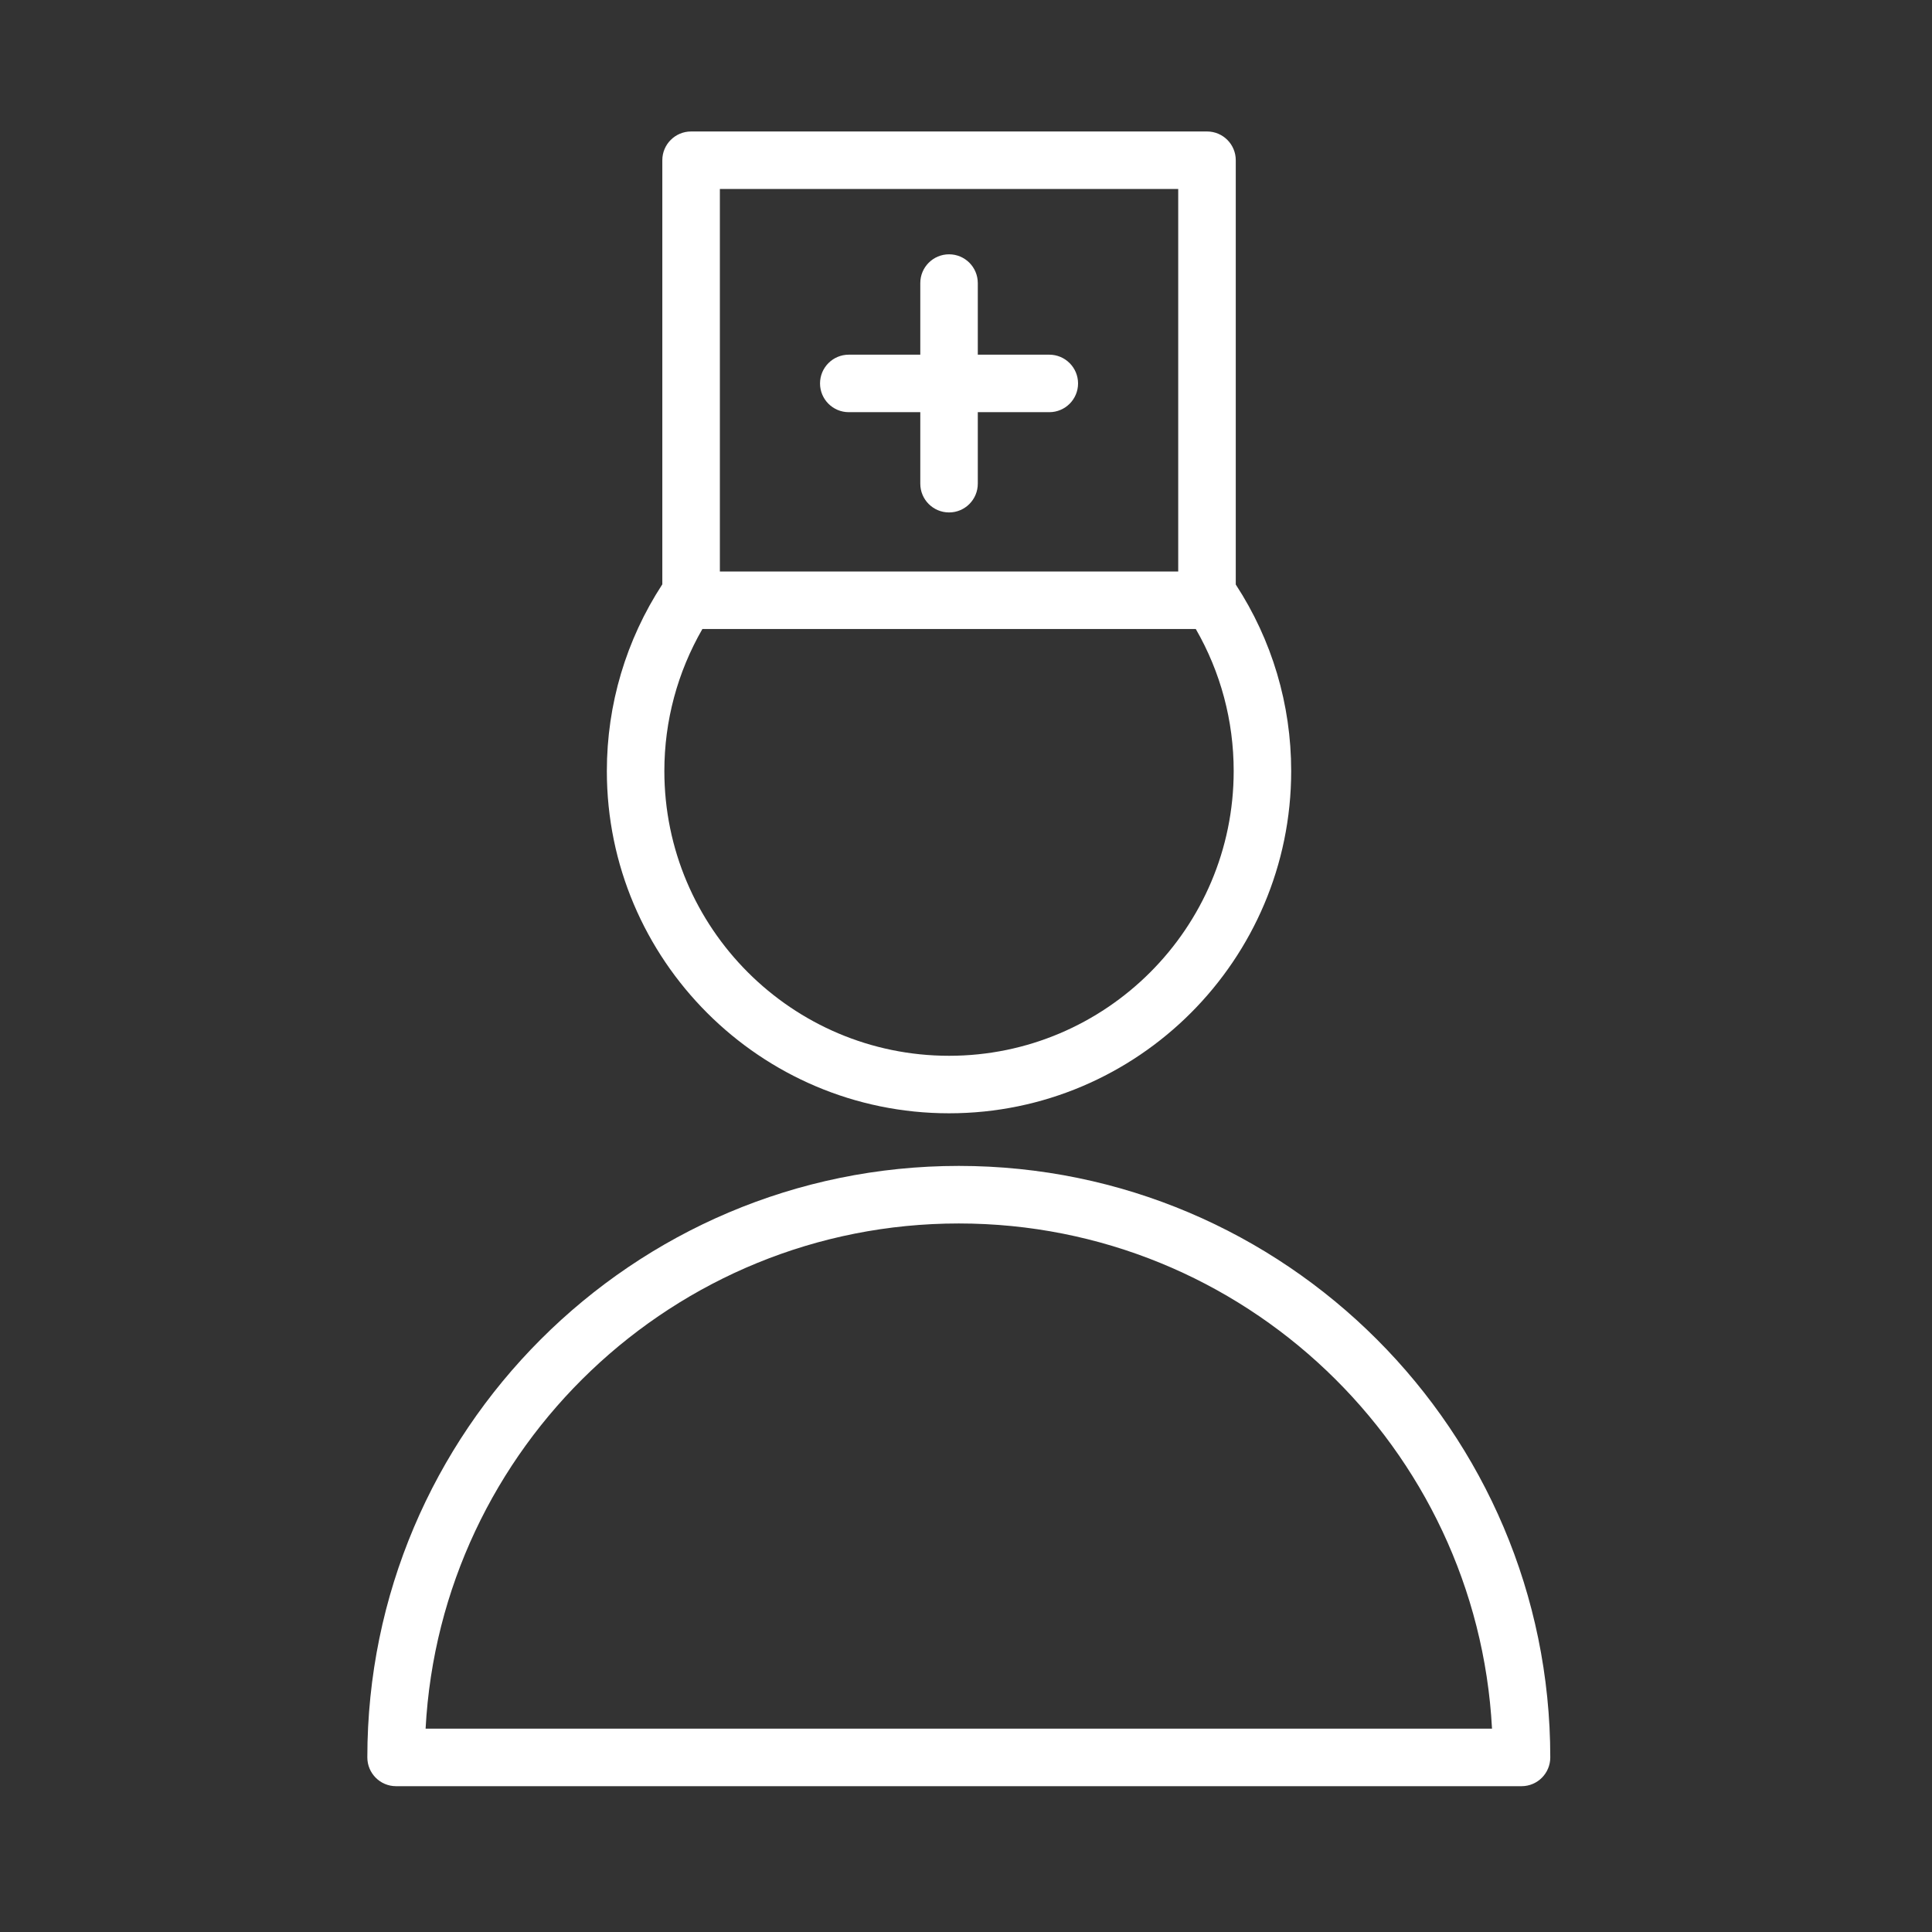
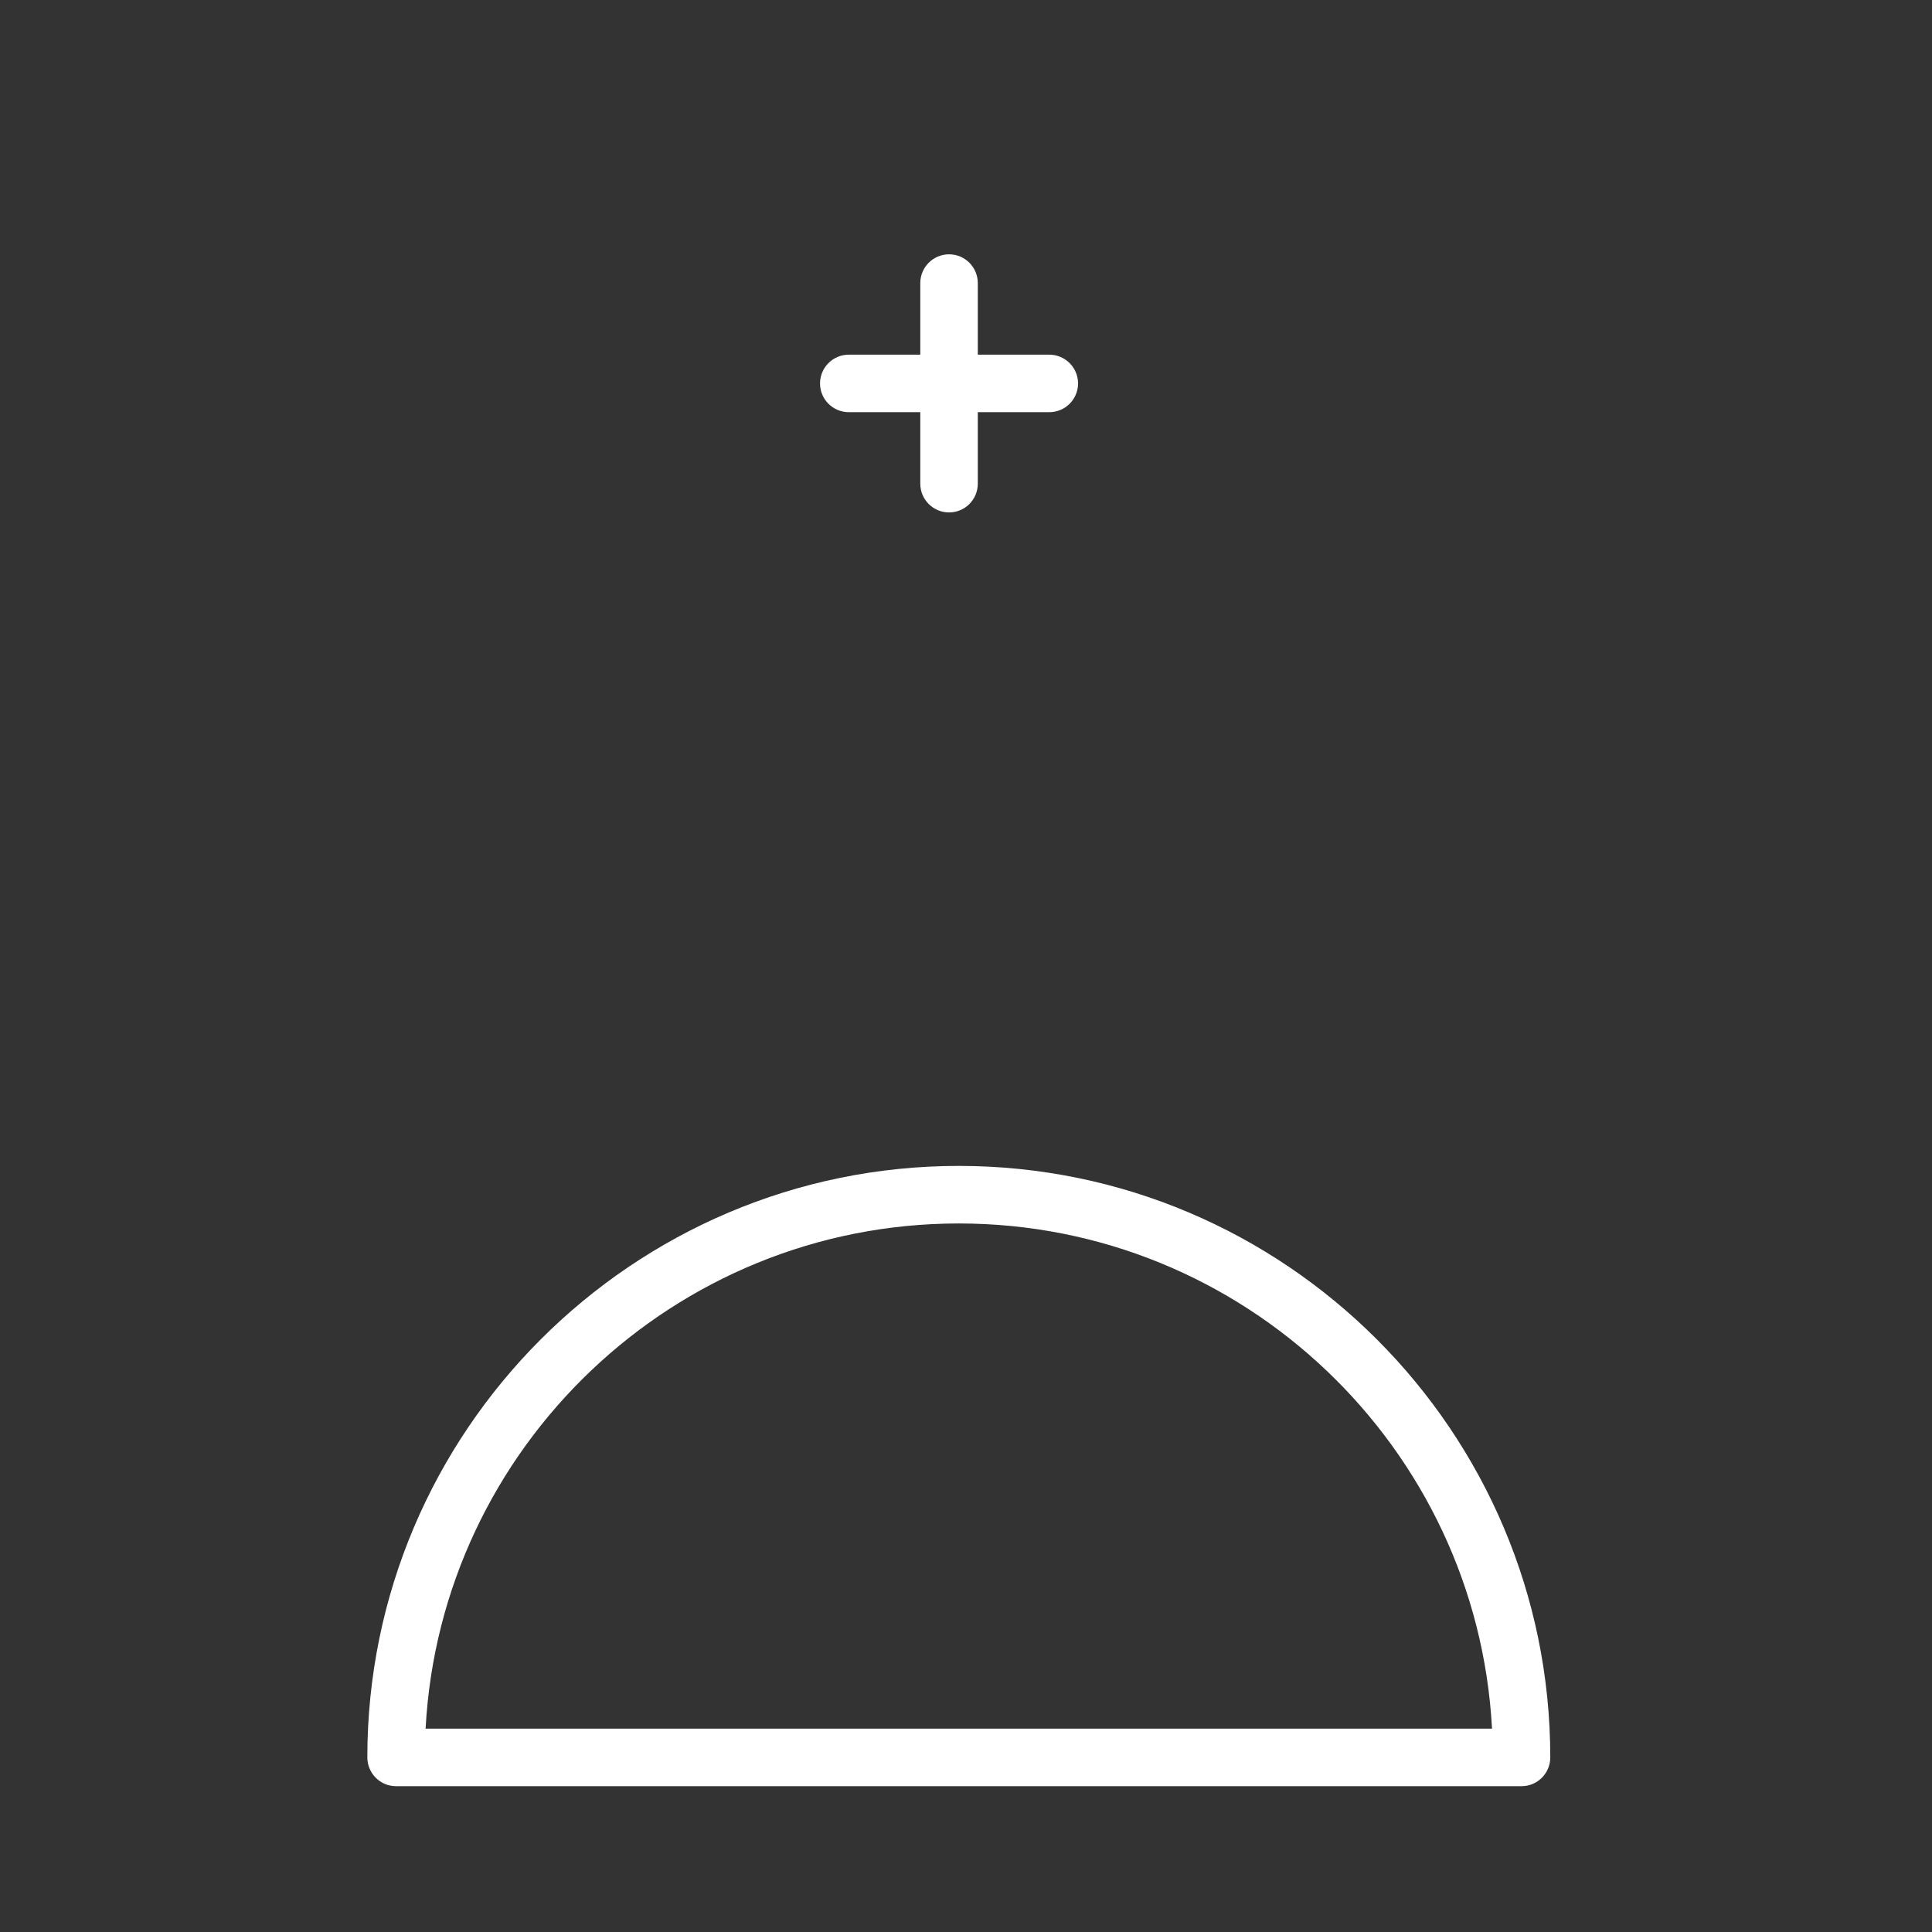
<svg xmlns="http://www.w3.org/2000/svg" width="38" height="38" viewBox="0 0 38 38" fill="none">
  <rect x="0" y="0" width="38" height="38" fill="#333333" stroke="none" />
-   <path d="M18.858 22.932C12.444 22.932 7.225 28.151 7.225 34.566C7.225 34.879 7.478 35.132 7.79 35.132H29.927C30.239 35.132 30.492 34.879 30.492 34.566C30.492 28.151 25.273 22.932 18.858 22.932ZM8.371 34C8.666 28.471 13.258 24.064 18.858 24.064C24.459 24.064 29.051 28.471 29.346 34H8.371Z" fill="white" />
-   <path d="M18.667 21.897C22.377 21.897 25.396 18.877 25.396 15.165C25.396 13.854 25.018 12.588 24.306 11.497V3.151C24.306 2.839 24.053 2.586 23.741 2.586H13.593C13.281 2.586 13.027 2.839 13.027 3.151V11.493C12.314 12.587 11.936 13.855 11.936 15.165C11.935 18.877 14.955 21.897 18.667 21.897ZM14.159 3.717H23.174V11.241H14.159V3.717ZM13.815 12.372H23.52C24.008 13.219 24.265 14.176 24.265 15.165C24.265 18.254 21.753 20.766 18.667 20.766C15.579 20.766 13.067 18.253 13.067 15.165C13.067 14.178 13.326 13.22 13.815 12.372Z" fill="white" />
+   <path d="M18.858 22.932C12.444 22.932 7.225 28.151 7.225 34.566C7.225 34.879 7.478 35.132 7.79 35.132H29.927C30.239 35.132 30.492 34.879 30.492 34.566C30.492 28.151 25.273 22.932 18.858 22.932ZM8.371 34C8.666 28.471 13.258 24.064 18.858 24.064C24.459 24.064 29.051 28.471 29.346 34Z" fill="white" />
  <path d="M20.638 6.976H19.232V5.568C19.232 5.255 18.979 5.002 18.667 5.002C18.354 5.002 18.101 5.255 18.101 5.568V6.976H16.695C16.382 6.976 16.129 7.229 16.129 7.542C16.129 7.854 16.382 8.107 16.695 8.107H18.101V9.513C18.101 9.826 18.354 10.079 18.667 10.079C18.979 10.079 19.232 9.826 19.232 9.513V8.107H20.638C20.951 8.107 21.204 7.854 21.204 7.542C21.204 7.229 20.95 6.976 20.638 6.976Z" fill="white" />
</svg>